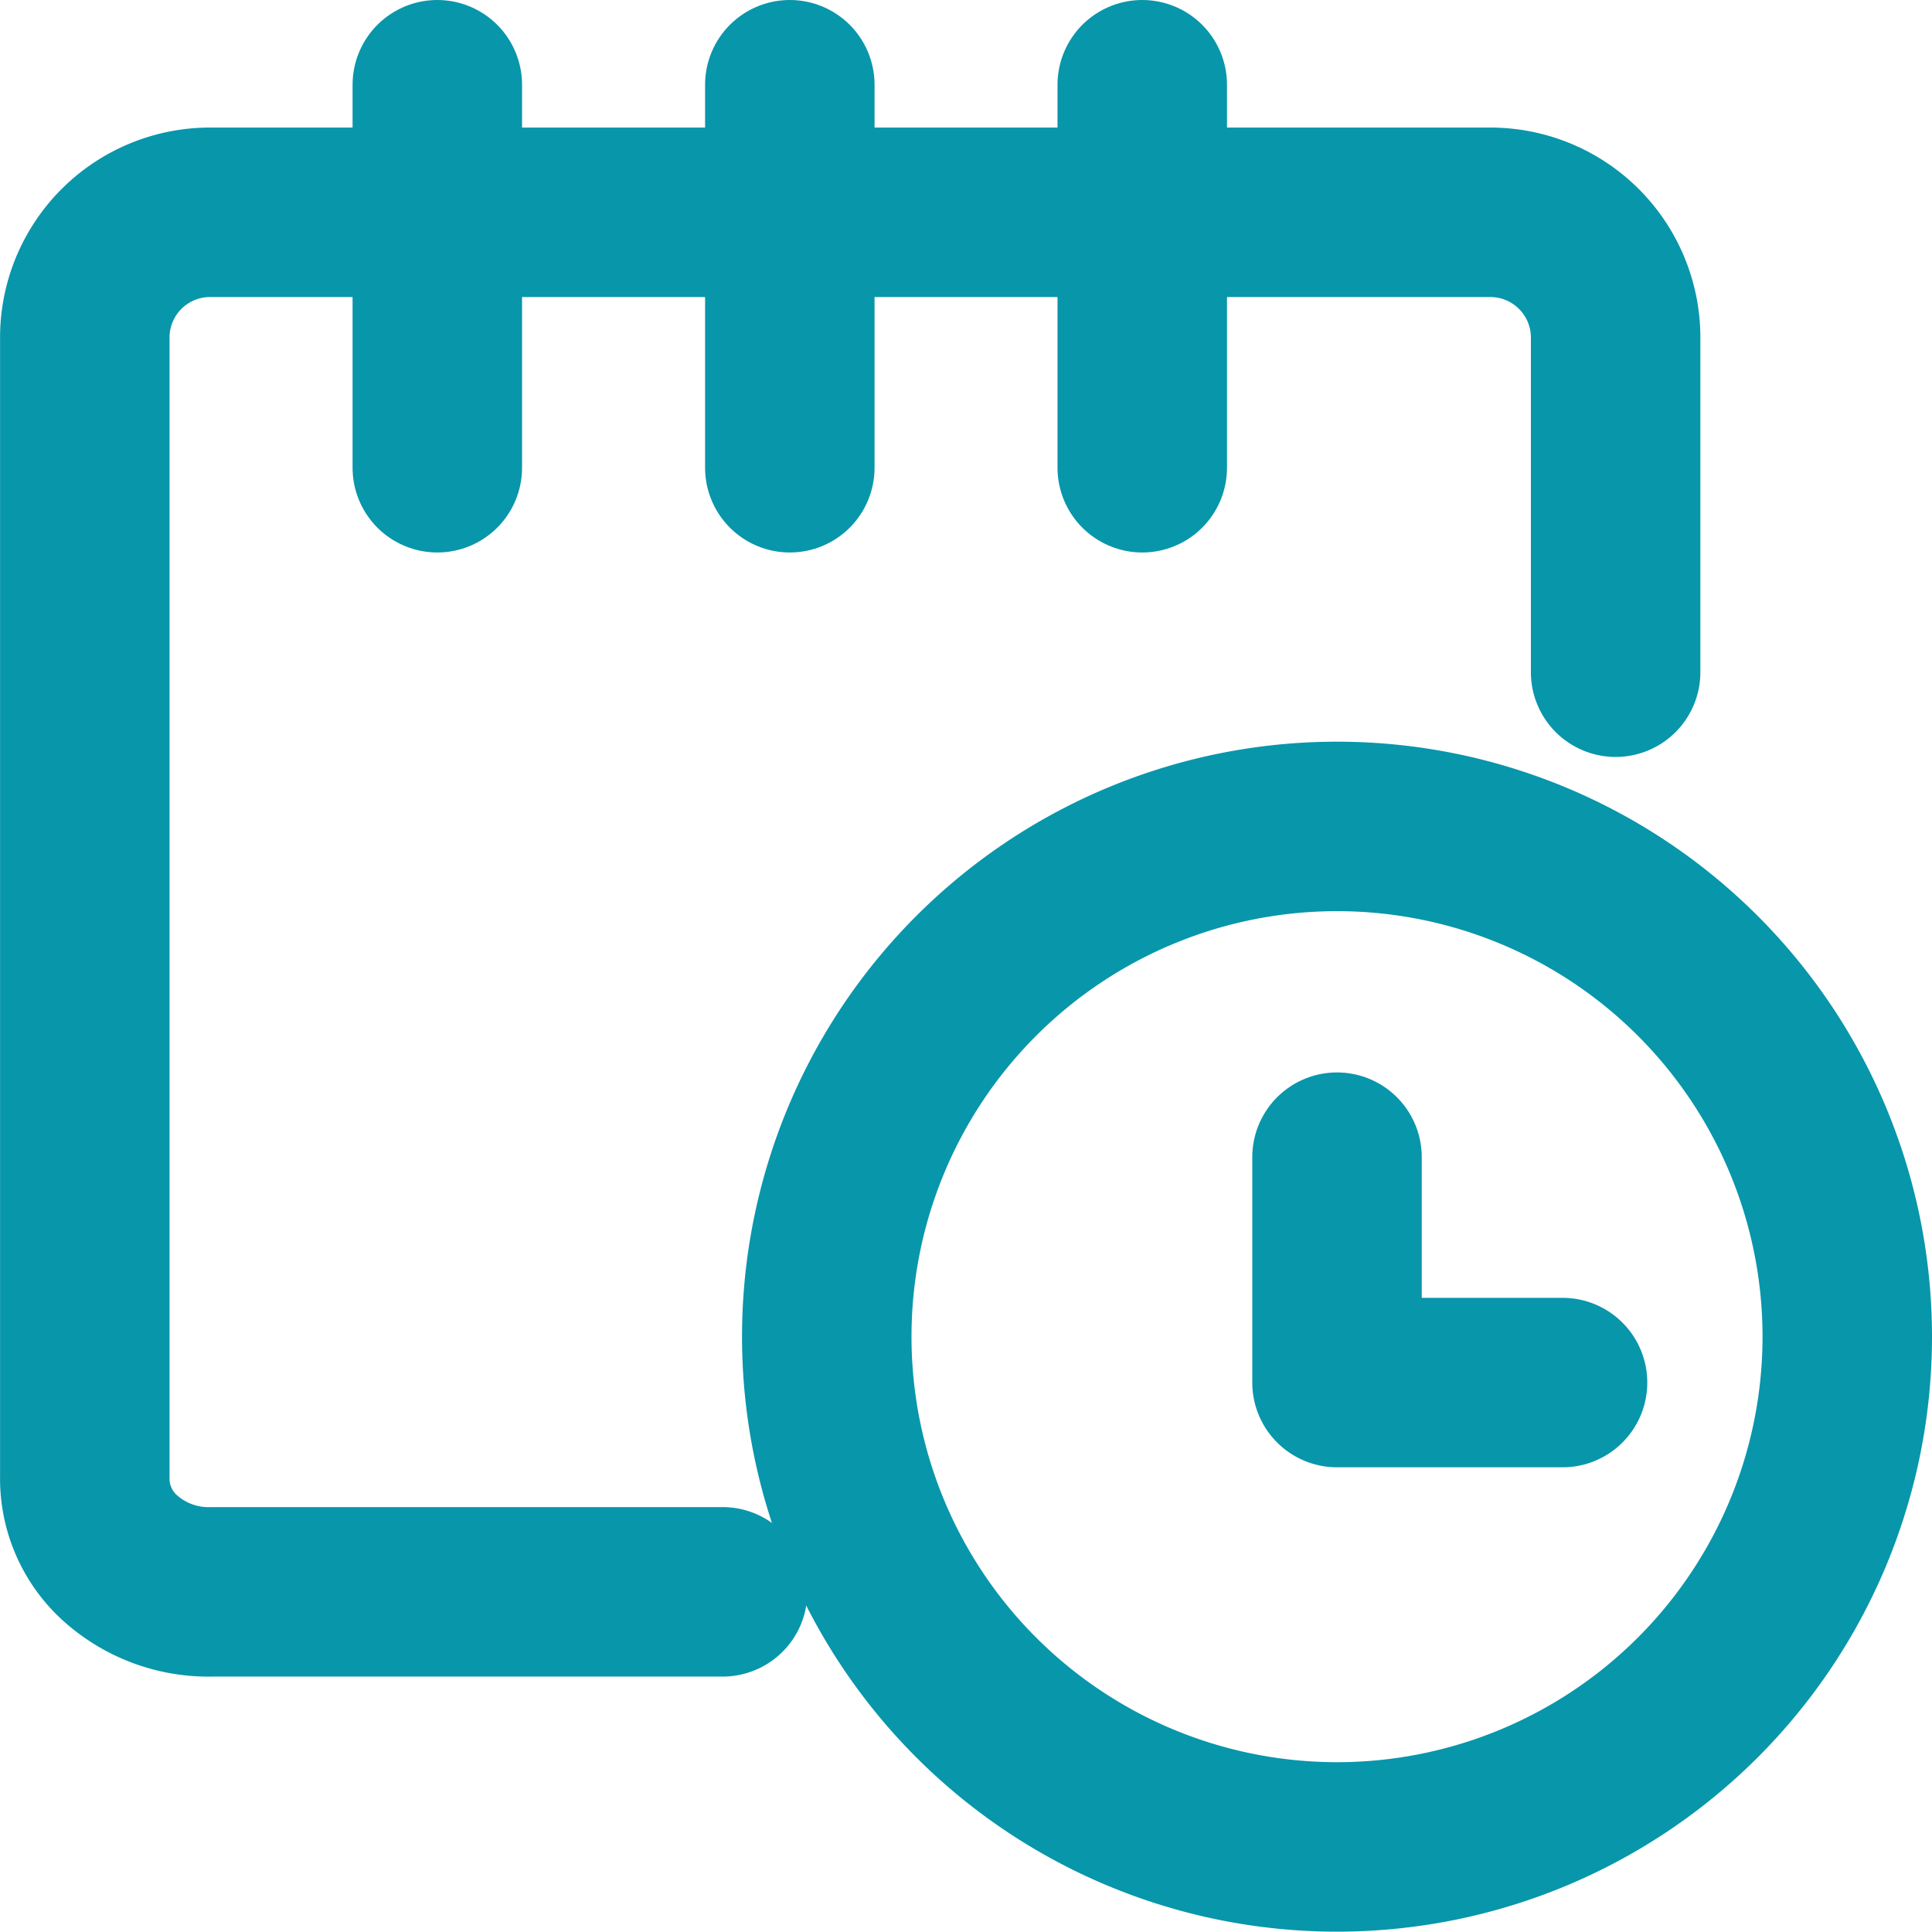
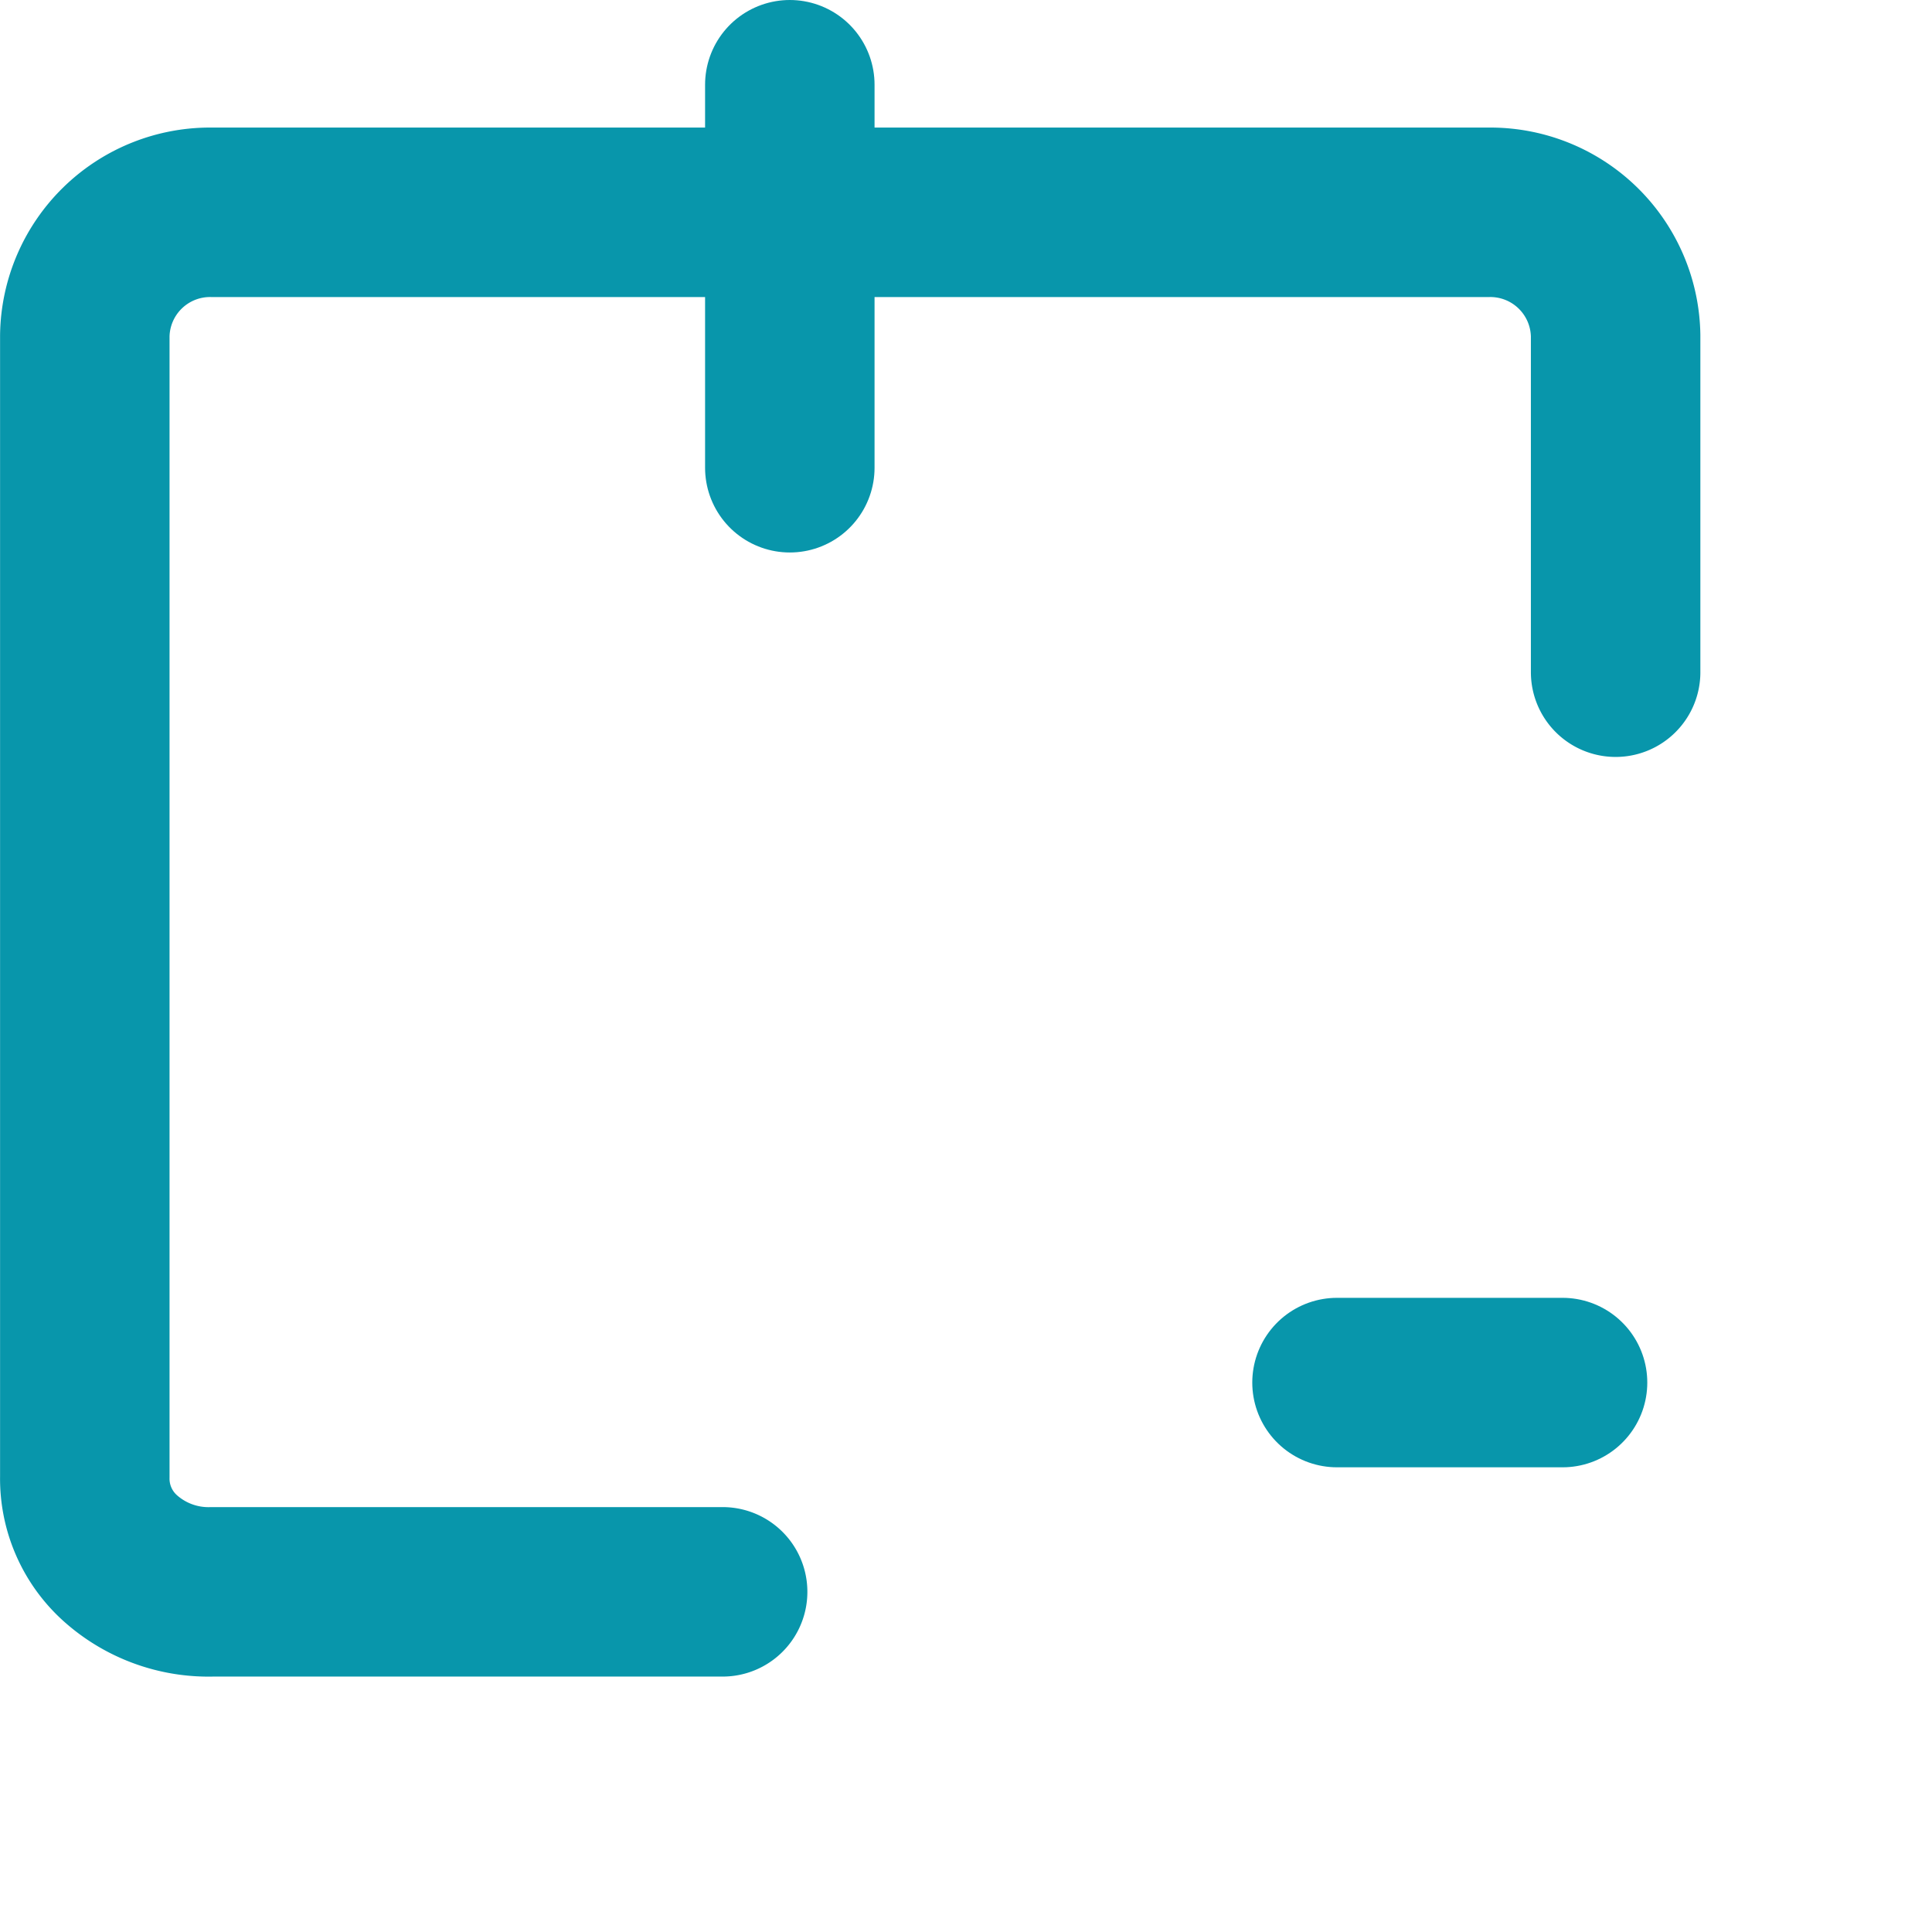
<svg xmlns="http://www.w3.org/2000/svg" width="28.5" height="28.499" viewBox="0 0 28.5 28.499">
  <g id="Content_Notes_notes-clock" data-name="Content / Notes / notes-clock" transform="translate(-544.499 -533.5)">
    <g id="Group_70" data-name="Group 70" transform="translate(545.749 534.75)">
      <g id="notes-clock">
-         <path id="Oval_15" data-name="Oval 15" d="M563.777,560.3a7.527,7.527,0,1,0-7.527-7.527A7.527,7.527,0,0,0,563.777,560.3Z" transform="translate(-545.304 -534.305)" fill="none" stroke="#0896ab" stroke-linecap="round" stroke-linejoin="round" stroke-width="2.5" />
-         <path id="Shape_322" data-name="Shape 322" d="M565.577,551.925H562.25V548.6" transform="translate(-543.777 -532.78)" fill="none" stroke="#0896ab" stroke-linecap="round" stroke-linejoin="round" stroke-width="2.5" />
+         <path id="Shape_322" data-name="Shape 322" d="M565.577,551.925H562.25" transform="translate(-543.777 -532.78)" fill="none" stroke="#0896ab" stroke-linecap="round" stroke-linejoin="round" stroke-width="2.5" />
        <path id="Shape_323" data-name="Shape 323" d="M555.159,556.6h-7.527a1.951,1.951,0,0,1-1.345-.484,1.576,1.576,0,0,1-.537-1.212V538.067a1.848,1.848,0,0,1,1.882-1.817H566.45a1.849,1.849,0,0,1,1.882,1.817v4.967" transform="translate(-545.749 -534.368)" fill="none" stroke="#0896ab" stroke-linecap="round" stroke-linejoin="round" stroke-width="2.5" />
-         <path id="Shape_324" data-name="Shape 324" d="M550.25,534.75V540.4" transform="translate(-545.049 -534.75)" fill="none" stroke="#0896ab" stroke-linecap="round" stroke-linejoin="round" stroke-width="2.5" />
        <path id="Shape_325" data-name="Shape 325" d="M554.75,534.75V540.4" transform="translate(-544.349 -534.75)" fill="none" stroke="#0896ab" stroke-linecap="round" stroke-linejoin="round" stroke-width="2.5" />
-         <path id="Shape_326" data-name="Shape 326" d="M559.25,534.75V540.4" transform="translate(-543.65 -534.75)" fill="none" stroke="#0896ab" stroke-linecap="round" stroke-linejoin="round" stroke-width="2.5" />
      </g>
    </g>
  </g>
</svg>